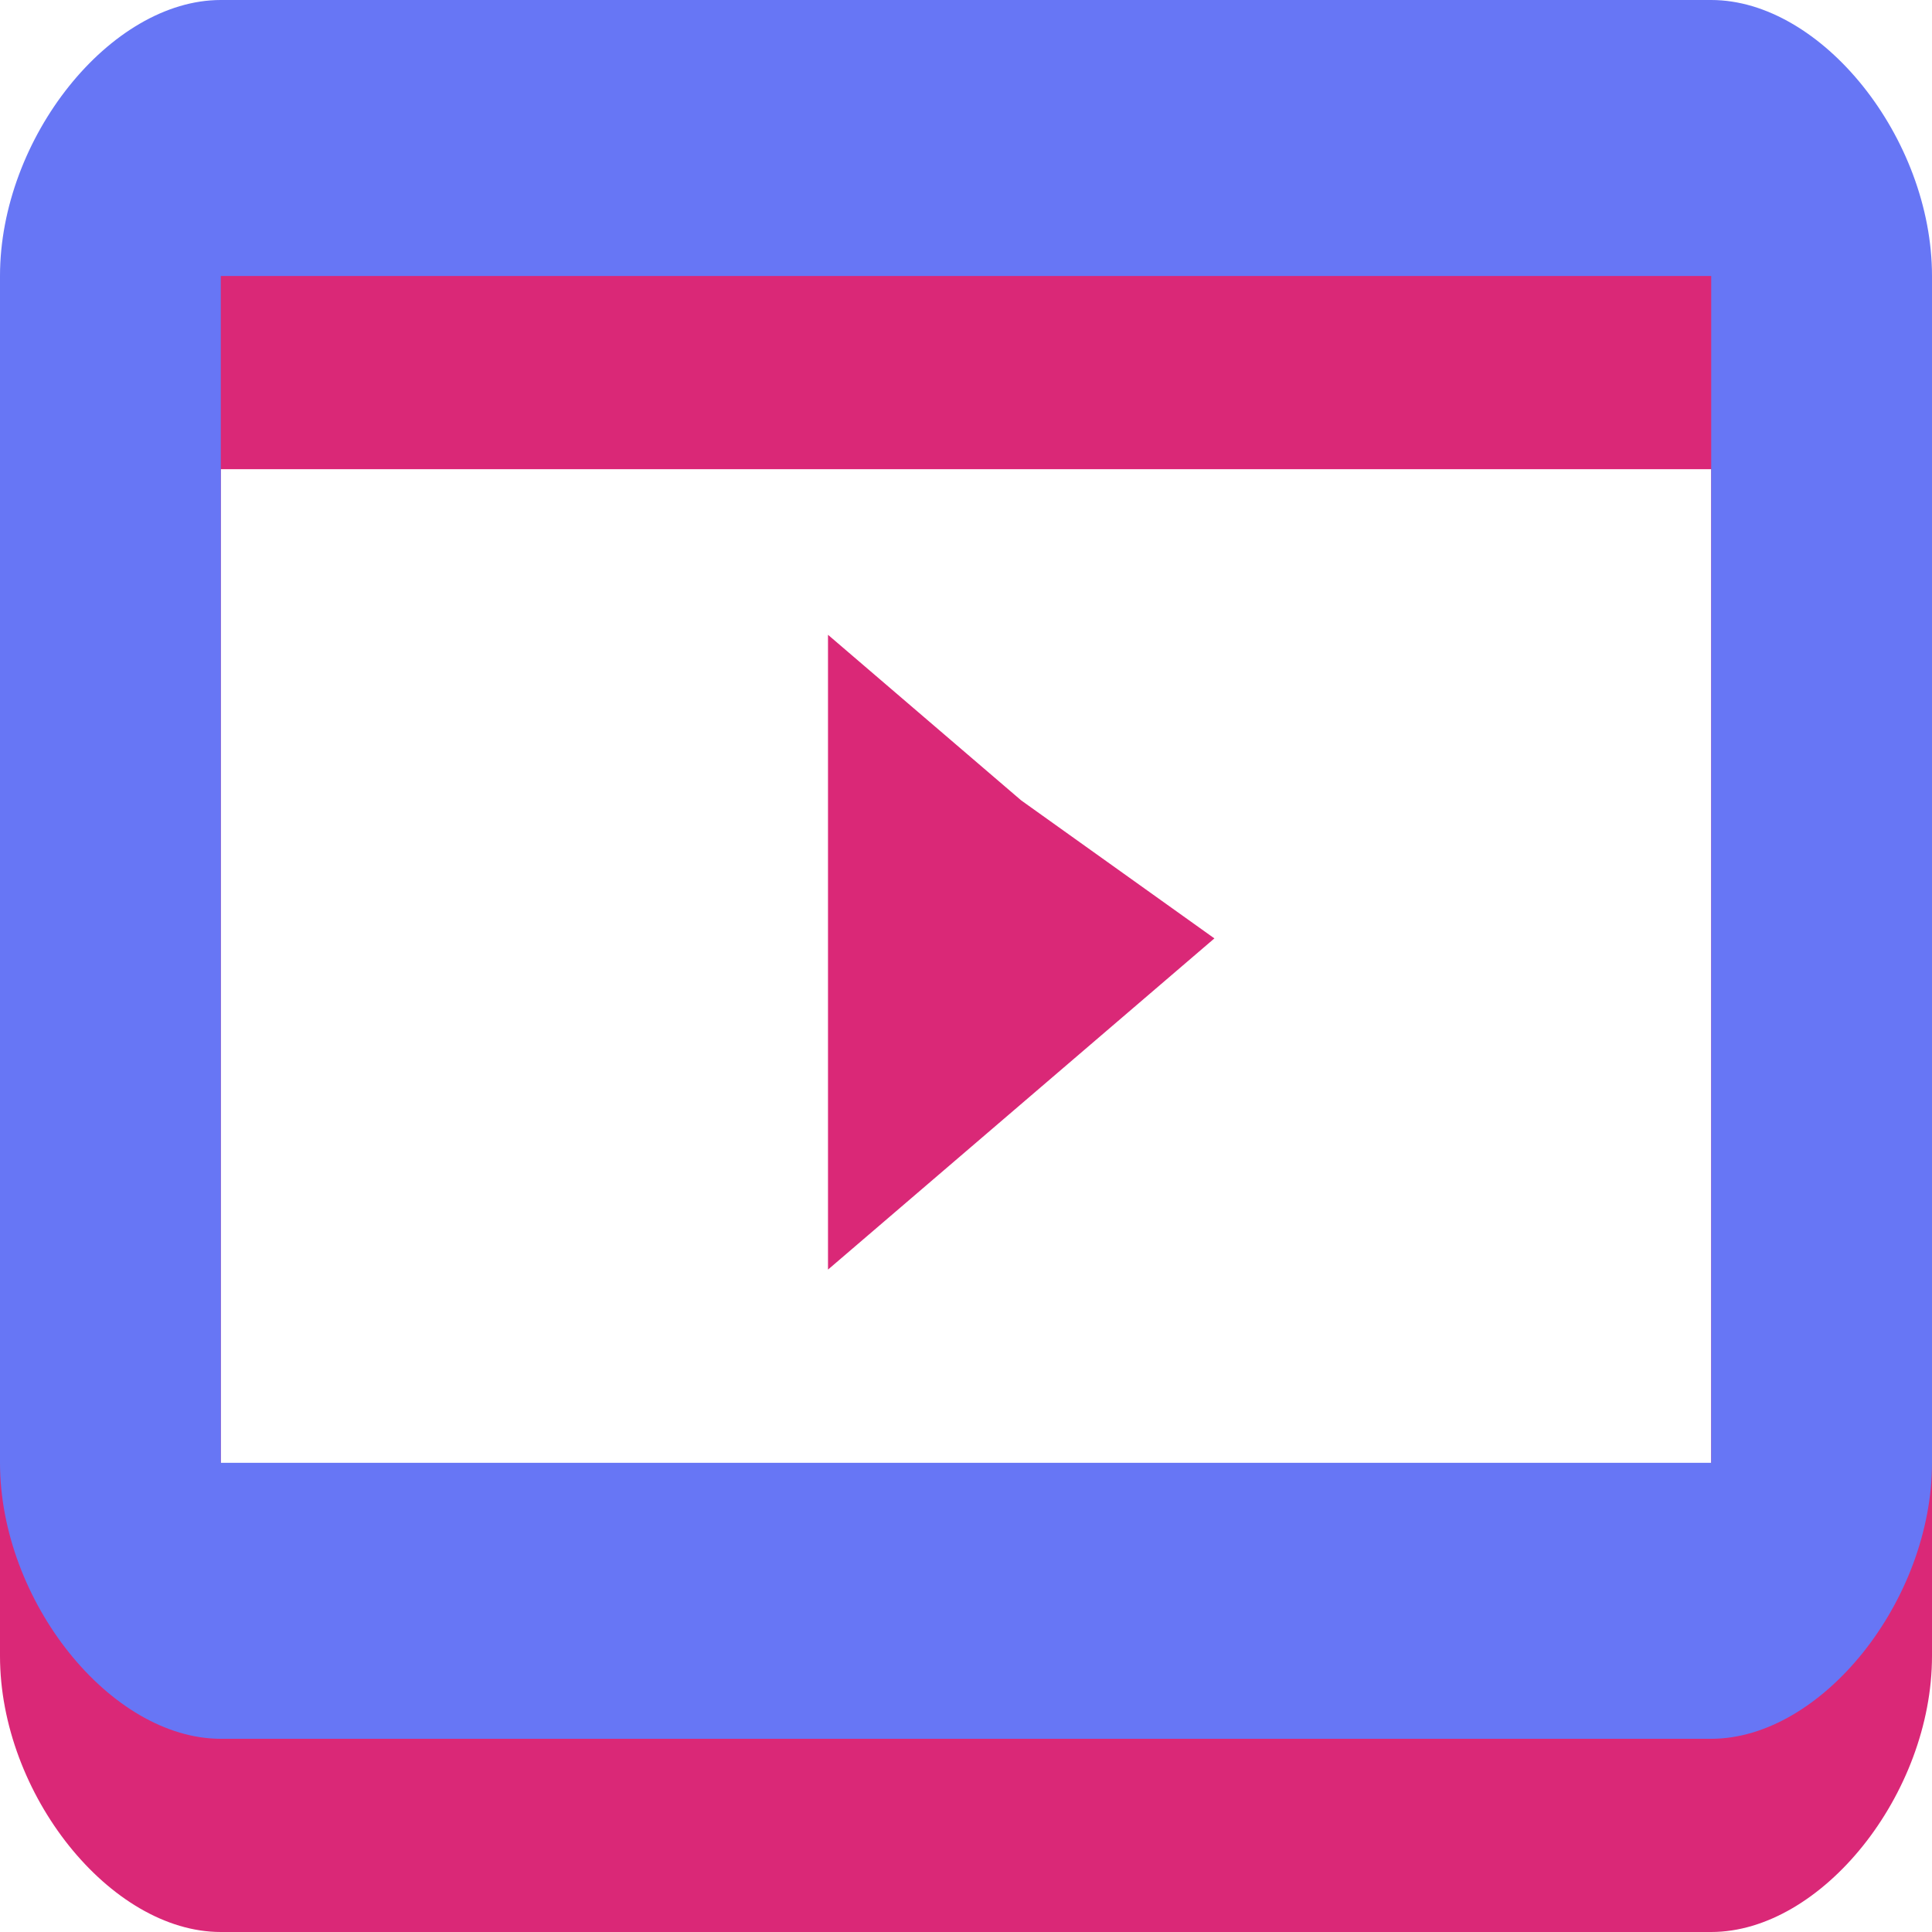
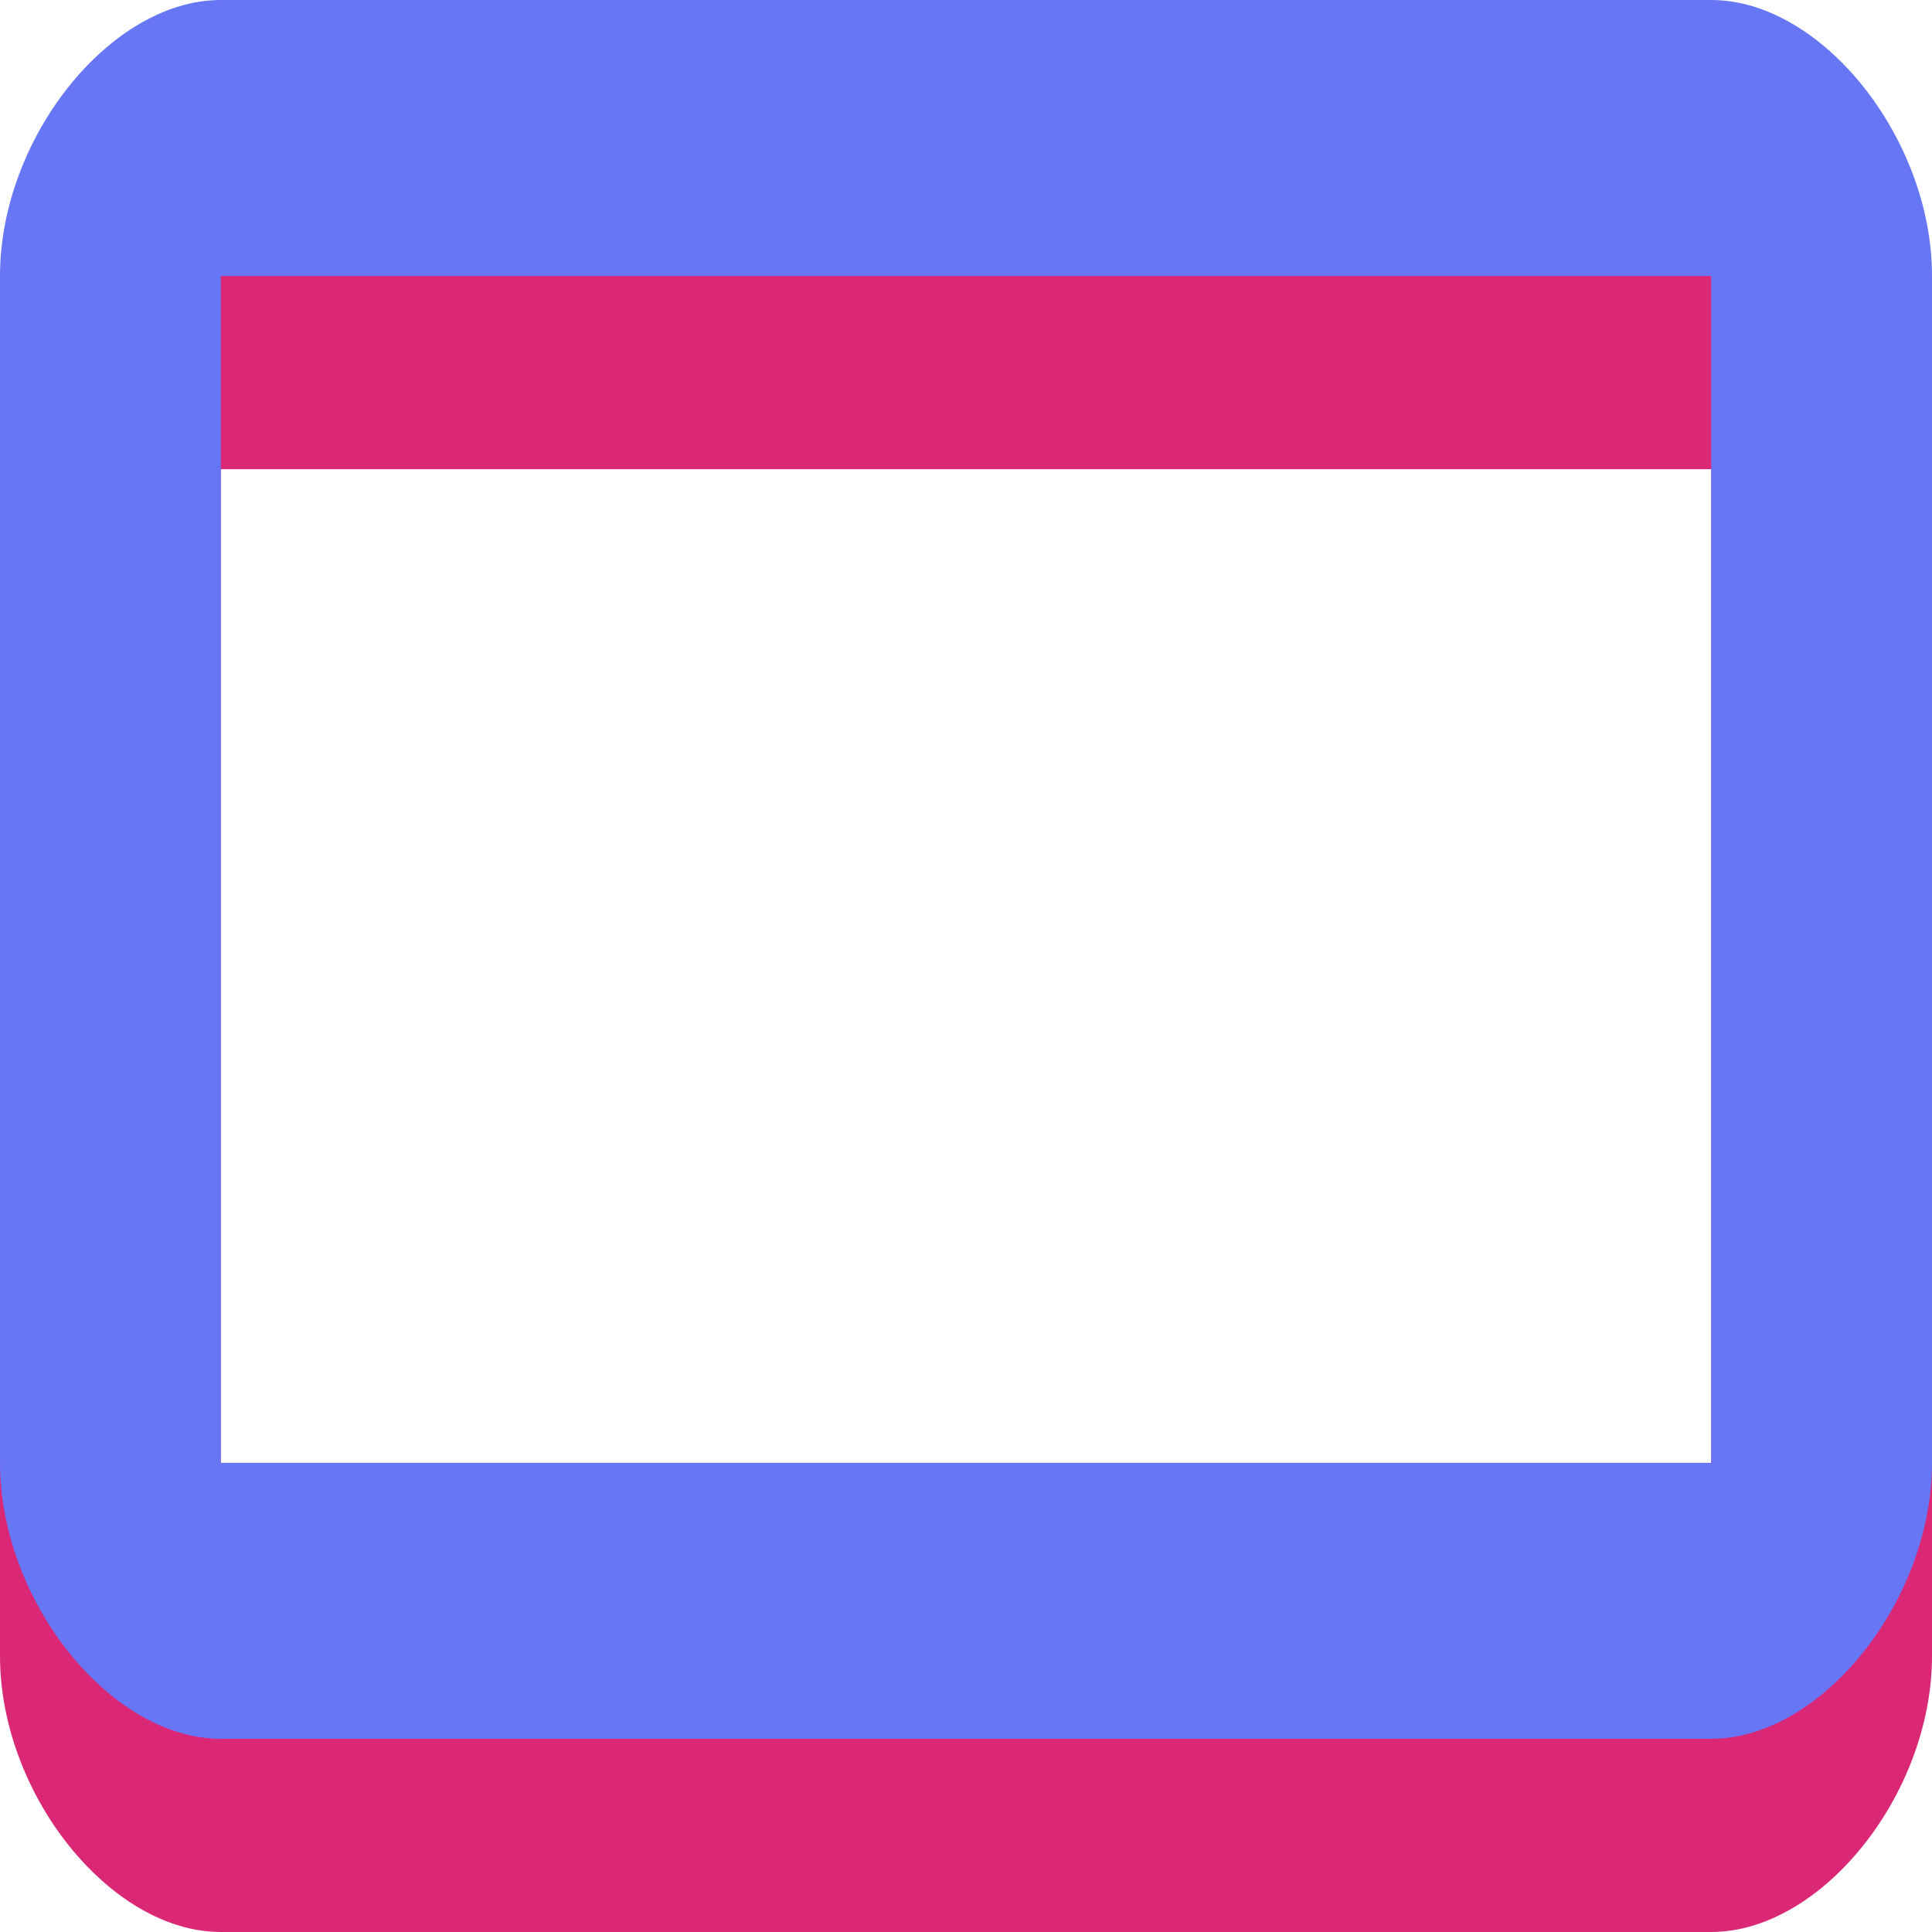
<svg xmlns="http://www.w3.org/2000/svg" viewBox="0 0 7 7">
-   <path d="M3 2.3l.7.6.7.5-.7.6-.7.6V3.4z" fill="#da2877" fill-rule="evenodd" />
  <path d="M6.2.7H.8c-.4 0-.8.5-.8 1V6C0 6.5.4 7 .8 7h5.4c.4 0 .8-.5.8-1V1.6c0-.5-.4-1-.8-1zm0 5.2H.8V1.7h5.4z" fill="#da2877" />
  <path d="M6.2 0H.8C.4 0 0 .5 0 1v4.3c0 .5.4 1 .8 1h5.4c.4 0 .8-.5.8-1V1C7 .5 6.6 0 6.2 0zm0 5.3H.8V1h5.4z" fill="#6776f5" />
</svg>